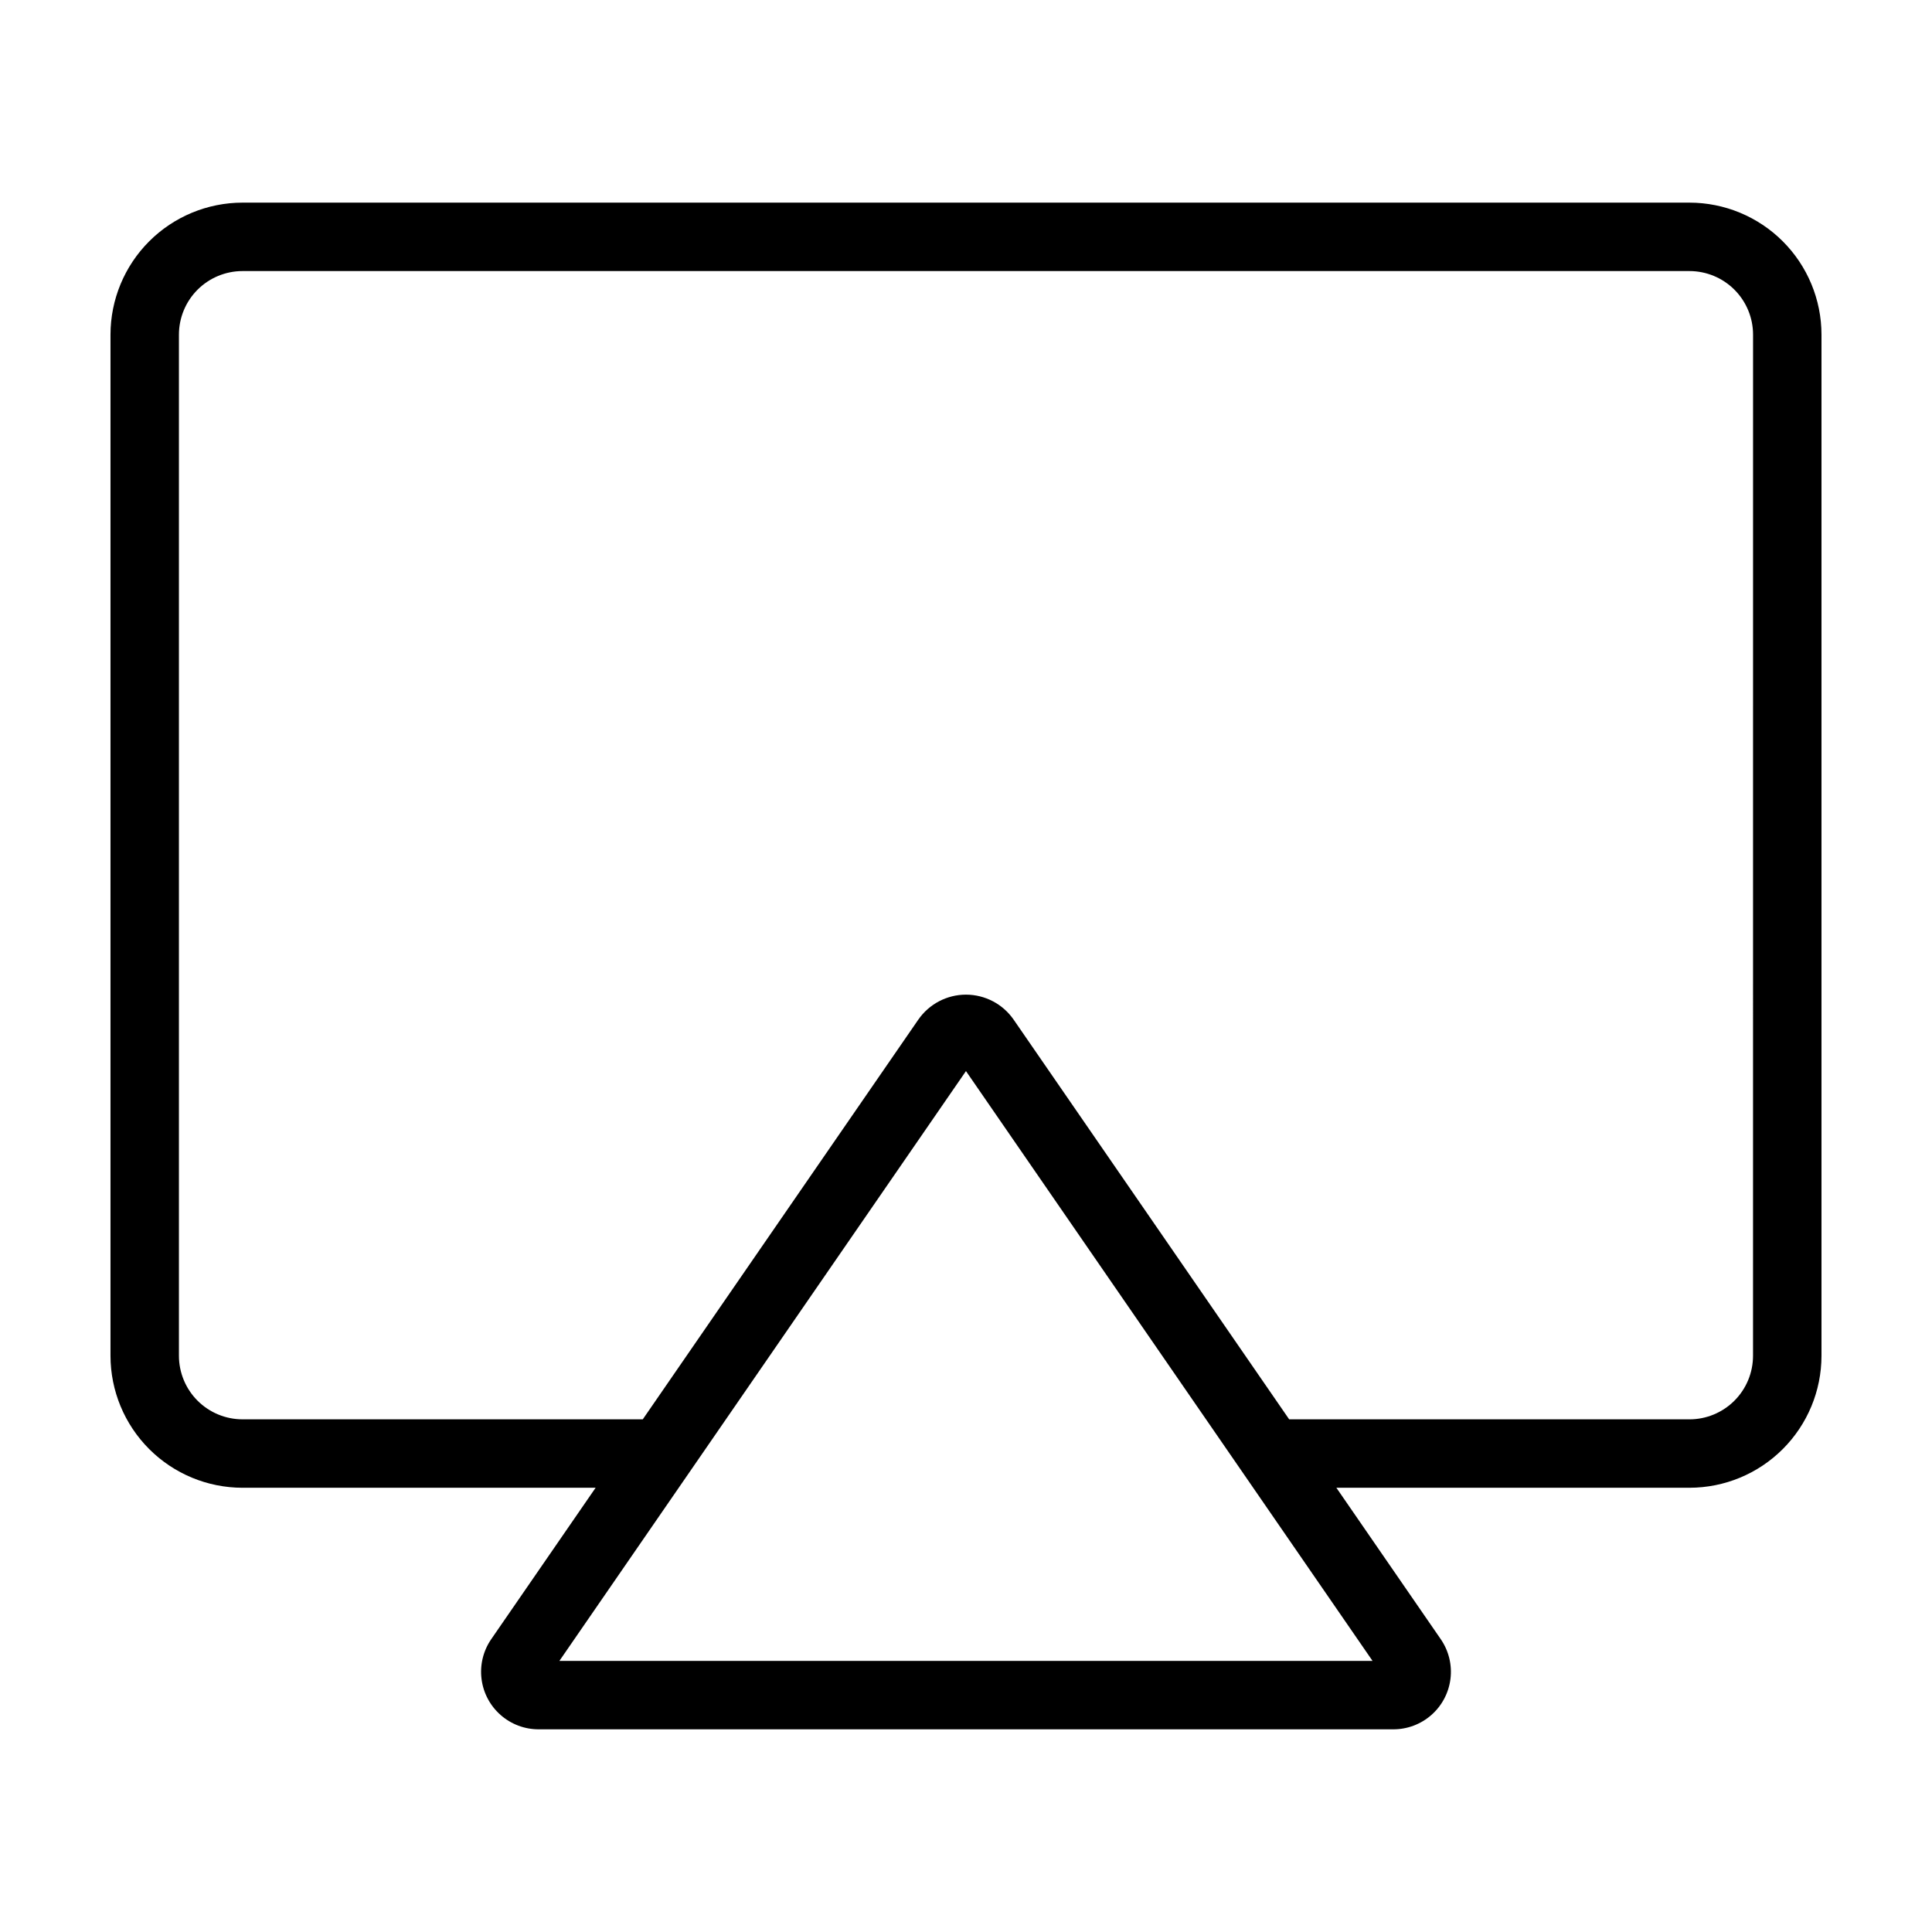
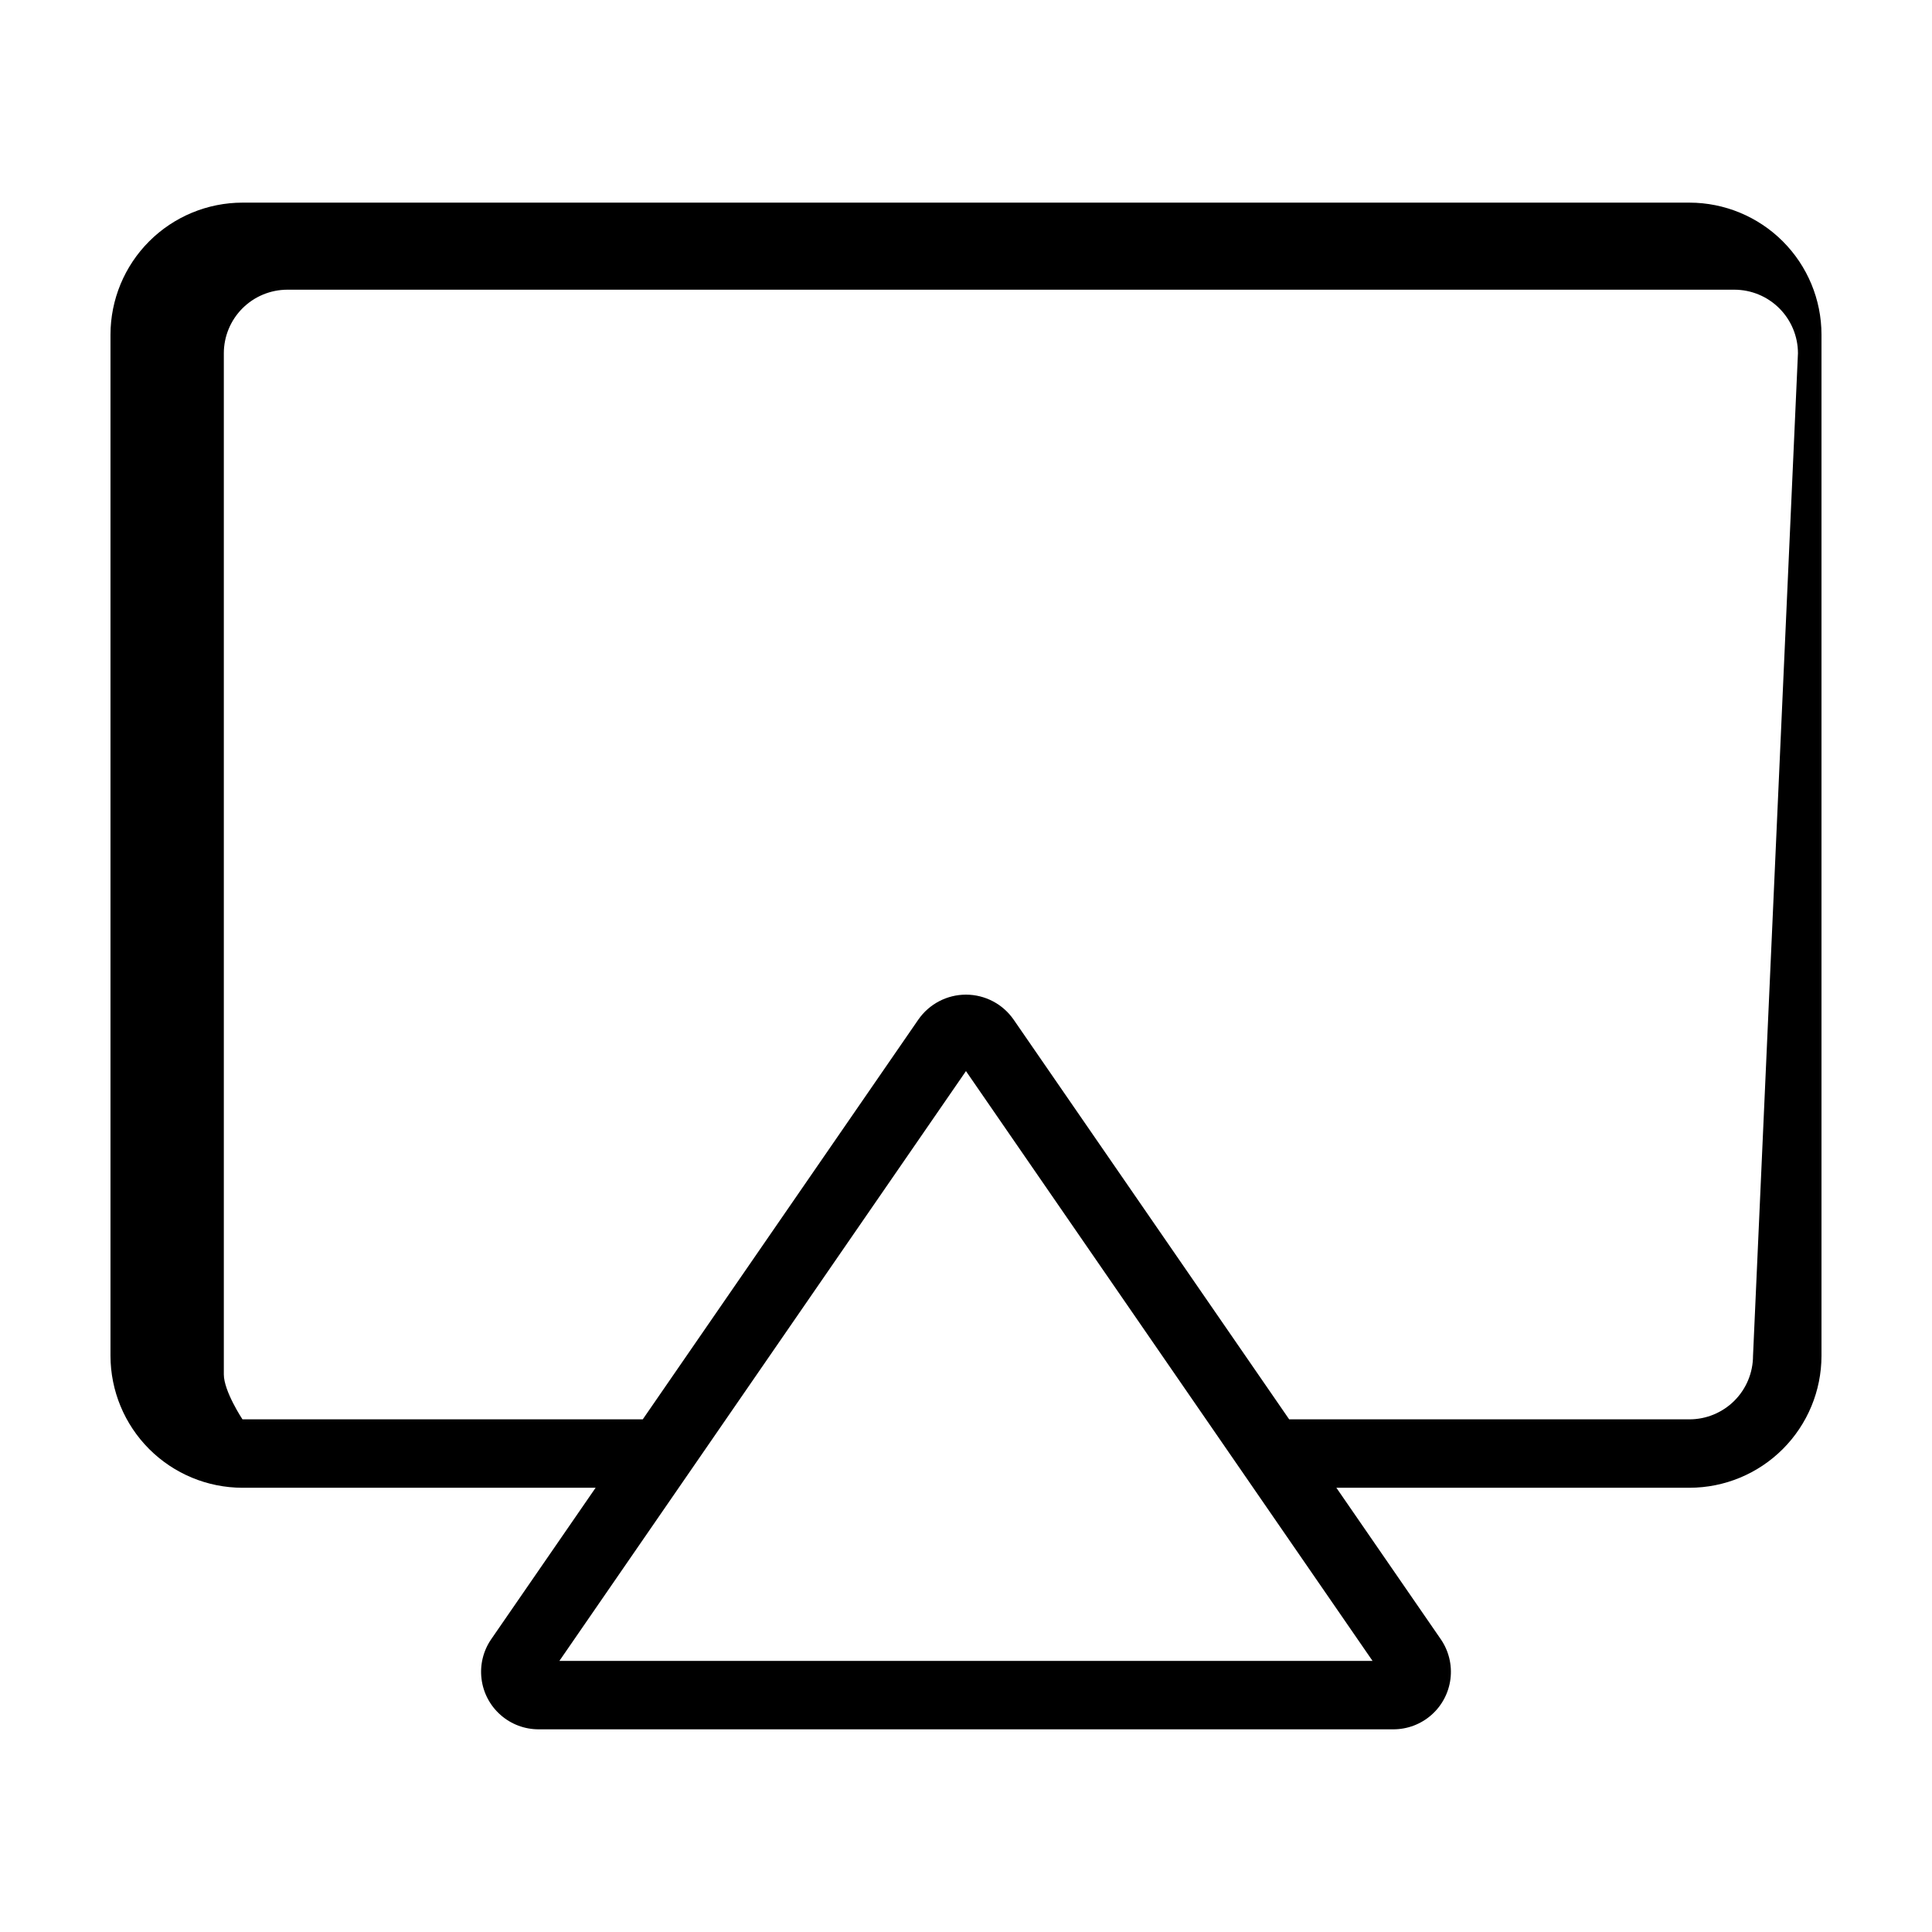
<svg xmlns="http://www.w3.org/2000/svg" fill="#000000" width="800px" height="800px" version="1.1" viewBox="144 144 512 512">
-   <path d="m591.74 197.7h-383.49c-9.27 0.012-18.16 3.699-24.715 10.254-6.555 6.555-10.242 15.445-10.254 24.715v270.63c0.012 9.27 3.699 18.16 10.254 24.715 6.555 6.559 15.445 10.246 24.715 10.258h93.594l-27.672 40.141c-2.113 3.074-3.023 6.812-2.562 10.512 0.457 3.703 2.258 7.106 5.059 9.566 2.797 2.465 6.402 3.812 10.133 3.797h226.39c3.731 0.016 7.332-1.332 10.133-3.797 2.801-2.461 4.602-5.863 5.062-9.562 0.461-3.699-0.449-7.438-2.559-10.512l-27.676-40.148h93.59c9.27-0.008 18.16-3.695 24.715-10.254 6.555-6.555 10.246-15.445 10.254-24.715v-270.63c-0.008-9.27-3.699-18.16-10.254-24.715-6.555-6.555-15.445-10.242-24.715-10.254zm-299.5 386.46 107.75-156.31 107.75 156.31zm316.33-80.855c-0.004 4.465-1.781 8.742-4.938 11.898s-7.434 4.934-11.898 4.938h-106.09l-73.016-105.92c-2.867-4.148-7.59-6.625-12.633-6.629-5.043 0-9.766 2.477-12.637 6.625l-73.016 105.92h-106.09c-4.461-0.004-8.742-1.781-11.898-4.938s-4.93-7.434-4.938-11.898v-270.63c0.008-4.461 1.781-8.742 4.938-11.898s7.438-4.93 11.898-4.938h383.49c4.465 0.008 8.742 1.781 11.898 4.938s4.934 7.438 4.938 11.898z" />
+   <path d="m591.74 197.7h-383.49c-9.27 0.012-18.16 3.699-24.715 10.254-6.555 6.555-10.242 15.445-10.254 24.715v270.63c0.012 9.27 3.699 18.16 10.254 24.715 6.555 6.559 15.445 10.246 24.715 10.258h93.594l-27.672 40.141c-2.113 3.074-3.023 6.812-2.562 10.512 0.457 3.703 2.258 7.106 5.059 9.566 2.797 2.465 6.402 3.812 10.133 3.797h226.39c3.731 0.016 7.332-1.332 10.133-3.797 2.801-2.461 4.602-5.863 5.062-9.562 0.461-3.699-0.449-7.438-2.559-10.512l-27.676-40.148h93.59c9.27-0.008 18.16-3.695 24.715-10.254 6.555-6.555 10.246-15.445 10.254-24.715v-270.63c-0.008-9.27-3.699-18.16-10.254-24.715-6.555-6.555-15.445-10.242-24.715-10.254zm-299.5 386.46 107.75-156.31 107.75 156.31zm316.33-80.855c-0.004 4.465-1.781 8.742-4.938 11.898s-7.434 4.934-11.898 4.938h-106.09l-73.016-105.92c-2.867-4.148-7.59-6.625-12.633-6.629-5.043 0-9.766 2.477-12.637 6.625l-73.016 105.92h-106.09s-4.93-7.434-4.938-11.898v-270.63c0.008-4.461 1.781-8.742 4.938-11.898s7.438-4.93 11.898-4.938h383.49c4.465 0.008 8.742 1.781 11.898 4.938s4.934 7.438 4.938 11.898z" />
</svg>